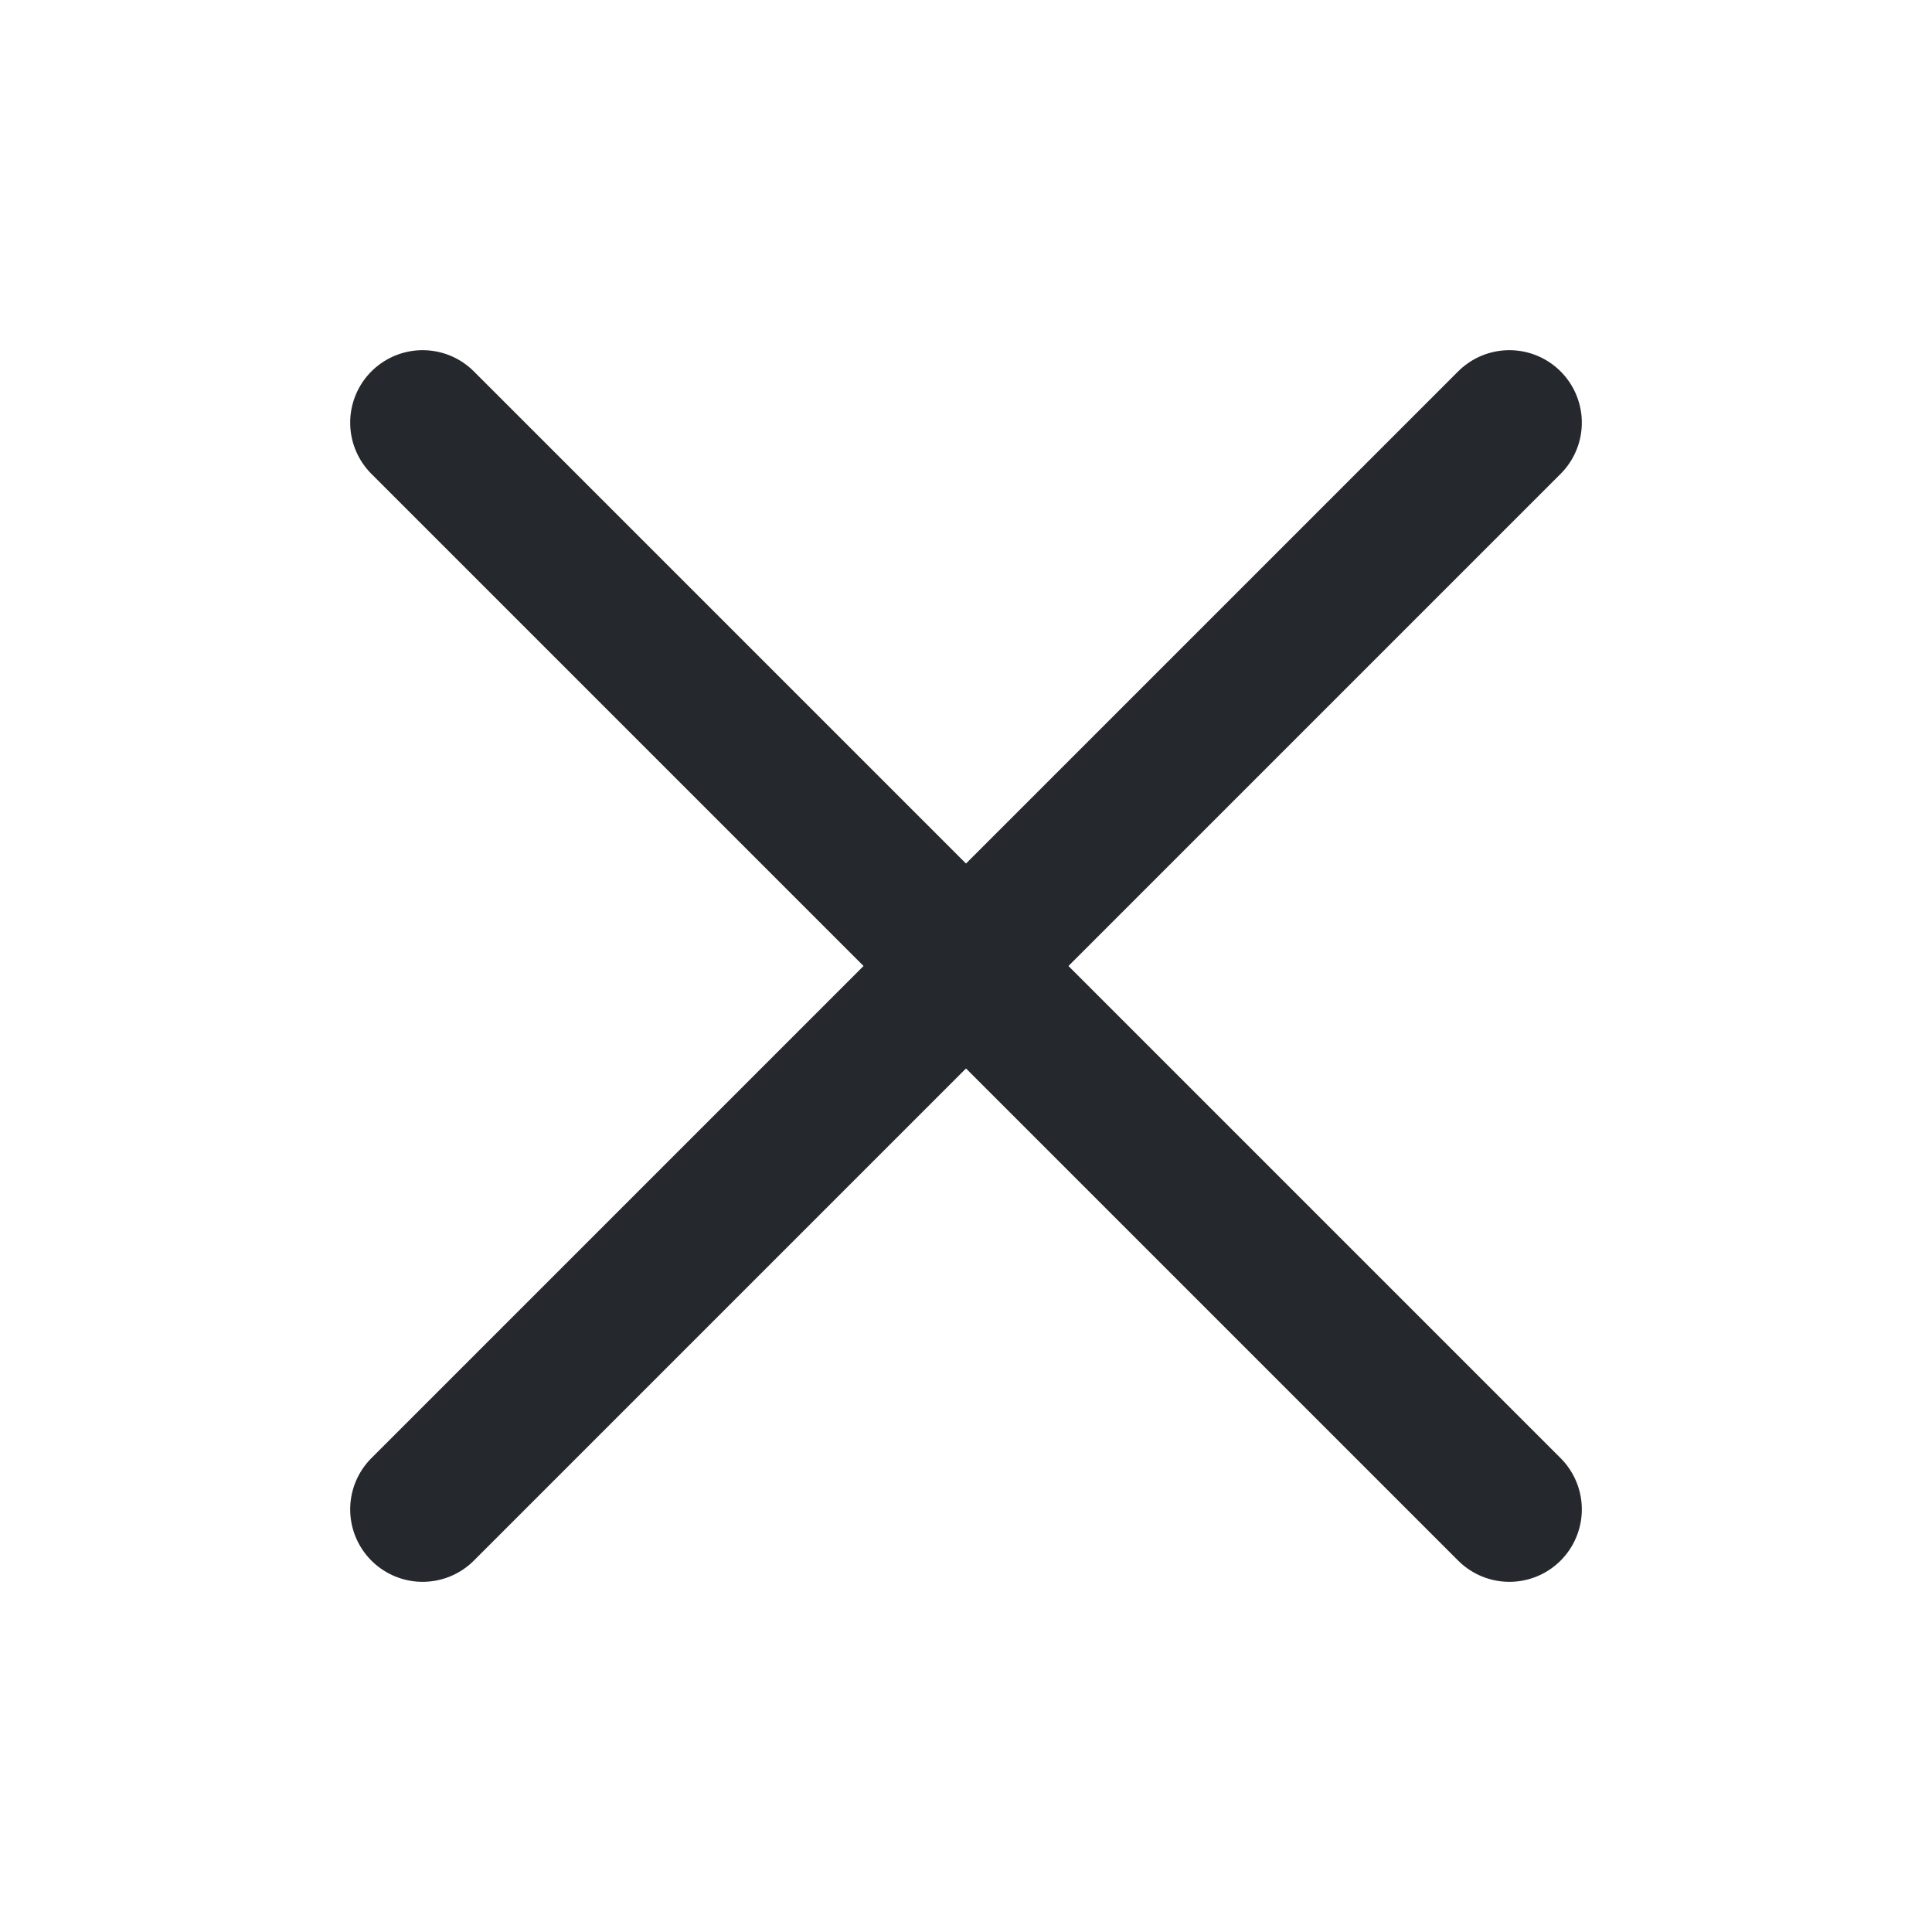
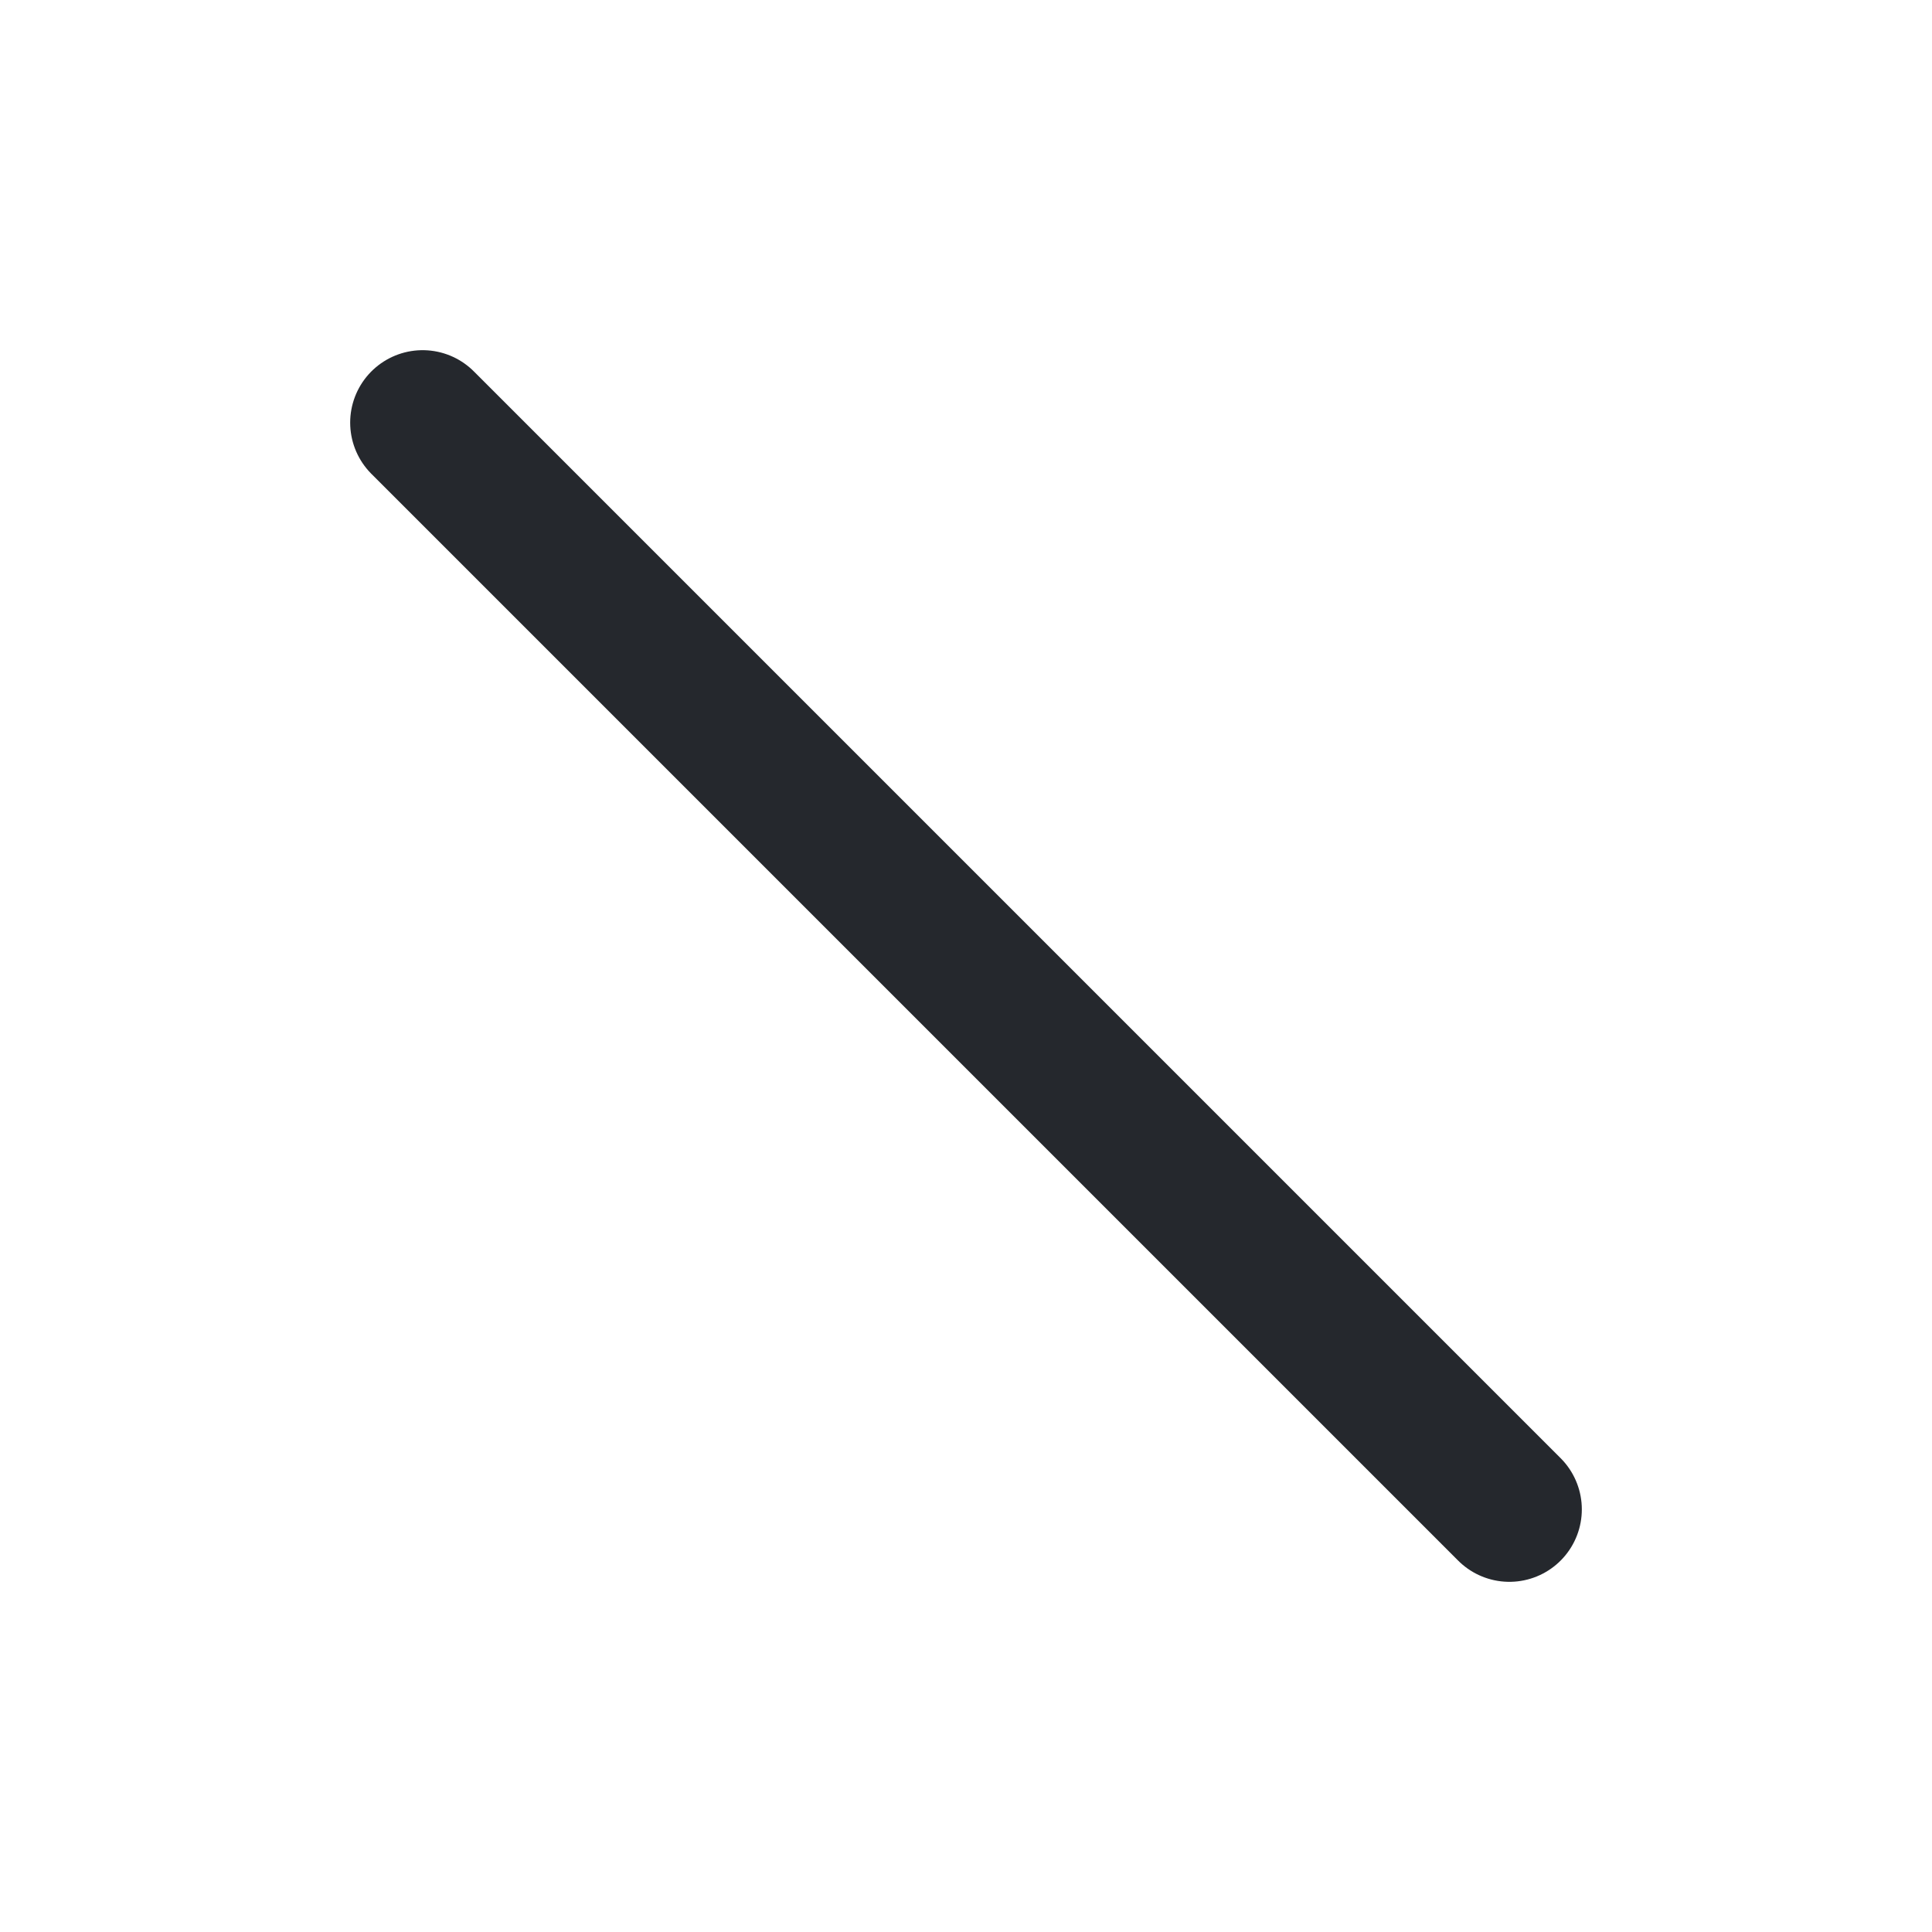
<svg xmlns="http://www.w3.org/2000/svg" width="20" height="20" viewBox="0 0 20 20" fill="none">
-   <path d="M15.625 4.375L4.375 15.625" stroke="#25282D" stroke-width="1.5" stroke-linecap="round" stroke-linejoin="round" />
  <path d="M15.625 15.625L4.375 4.375" stroke="#25282D" stroke-width="1.5" stroke-linecap="round" stroke-linejoin="round" />
</svg>